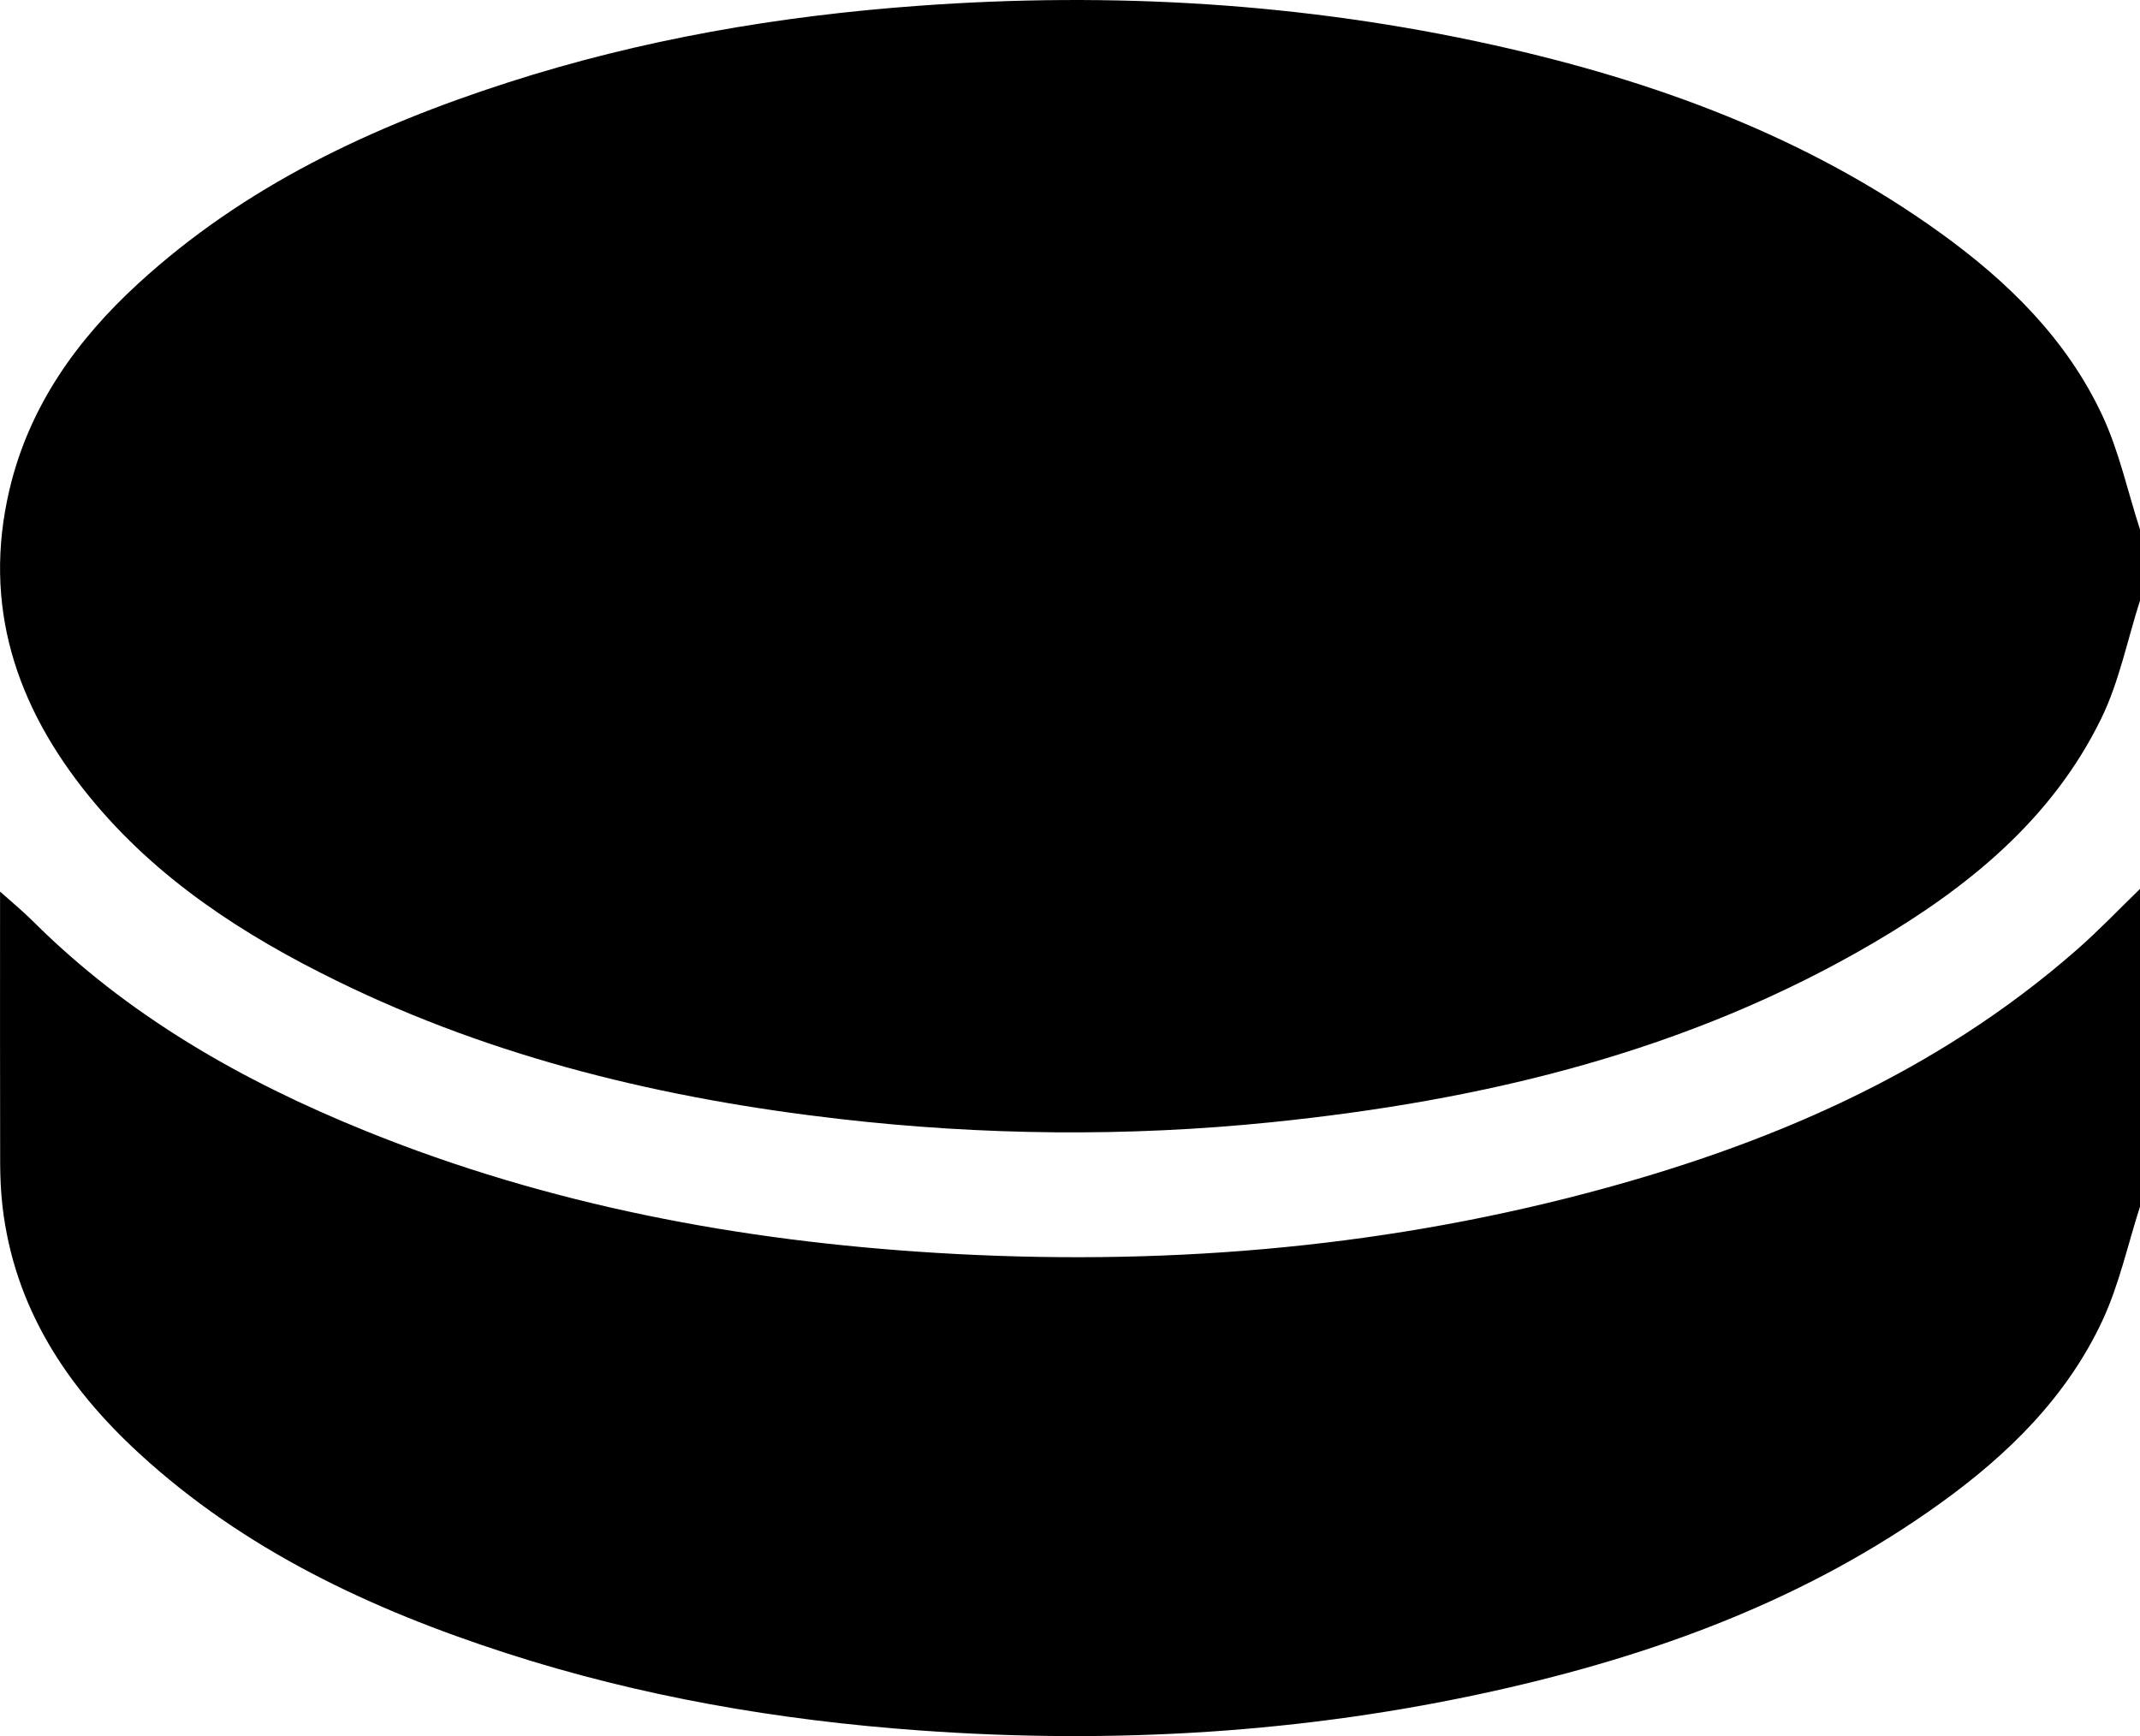
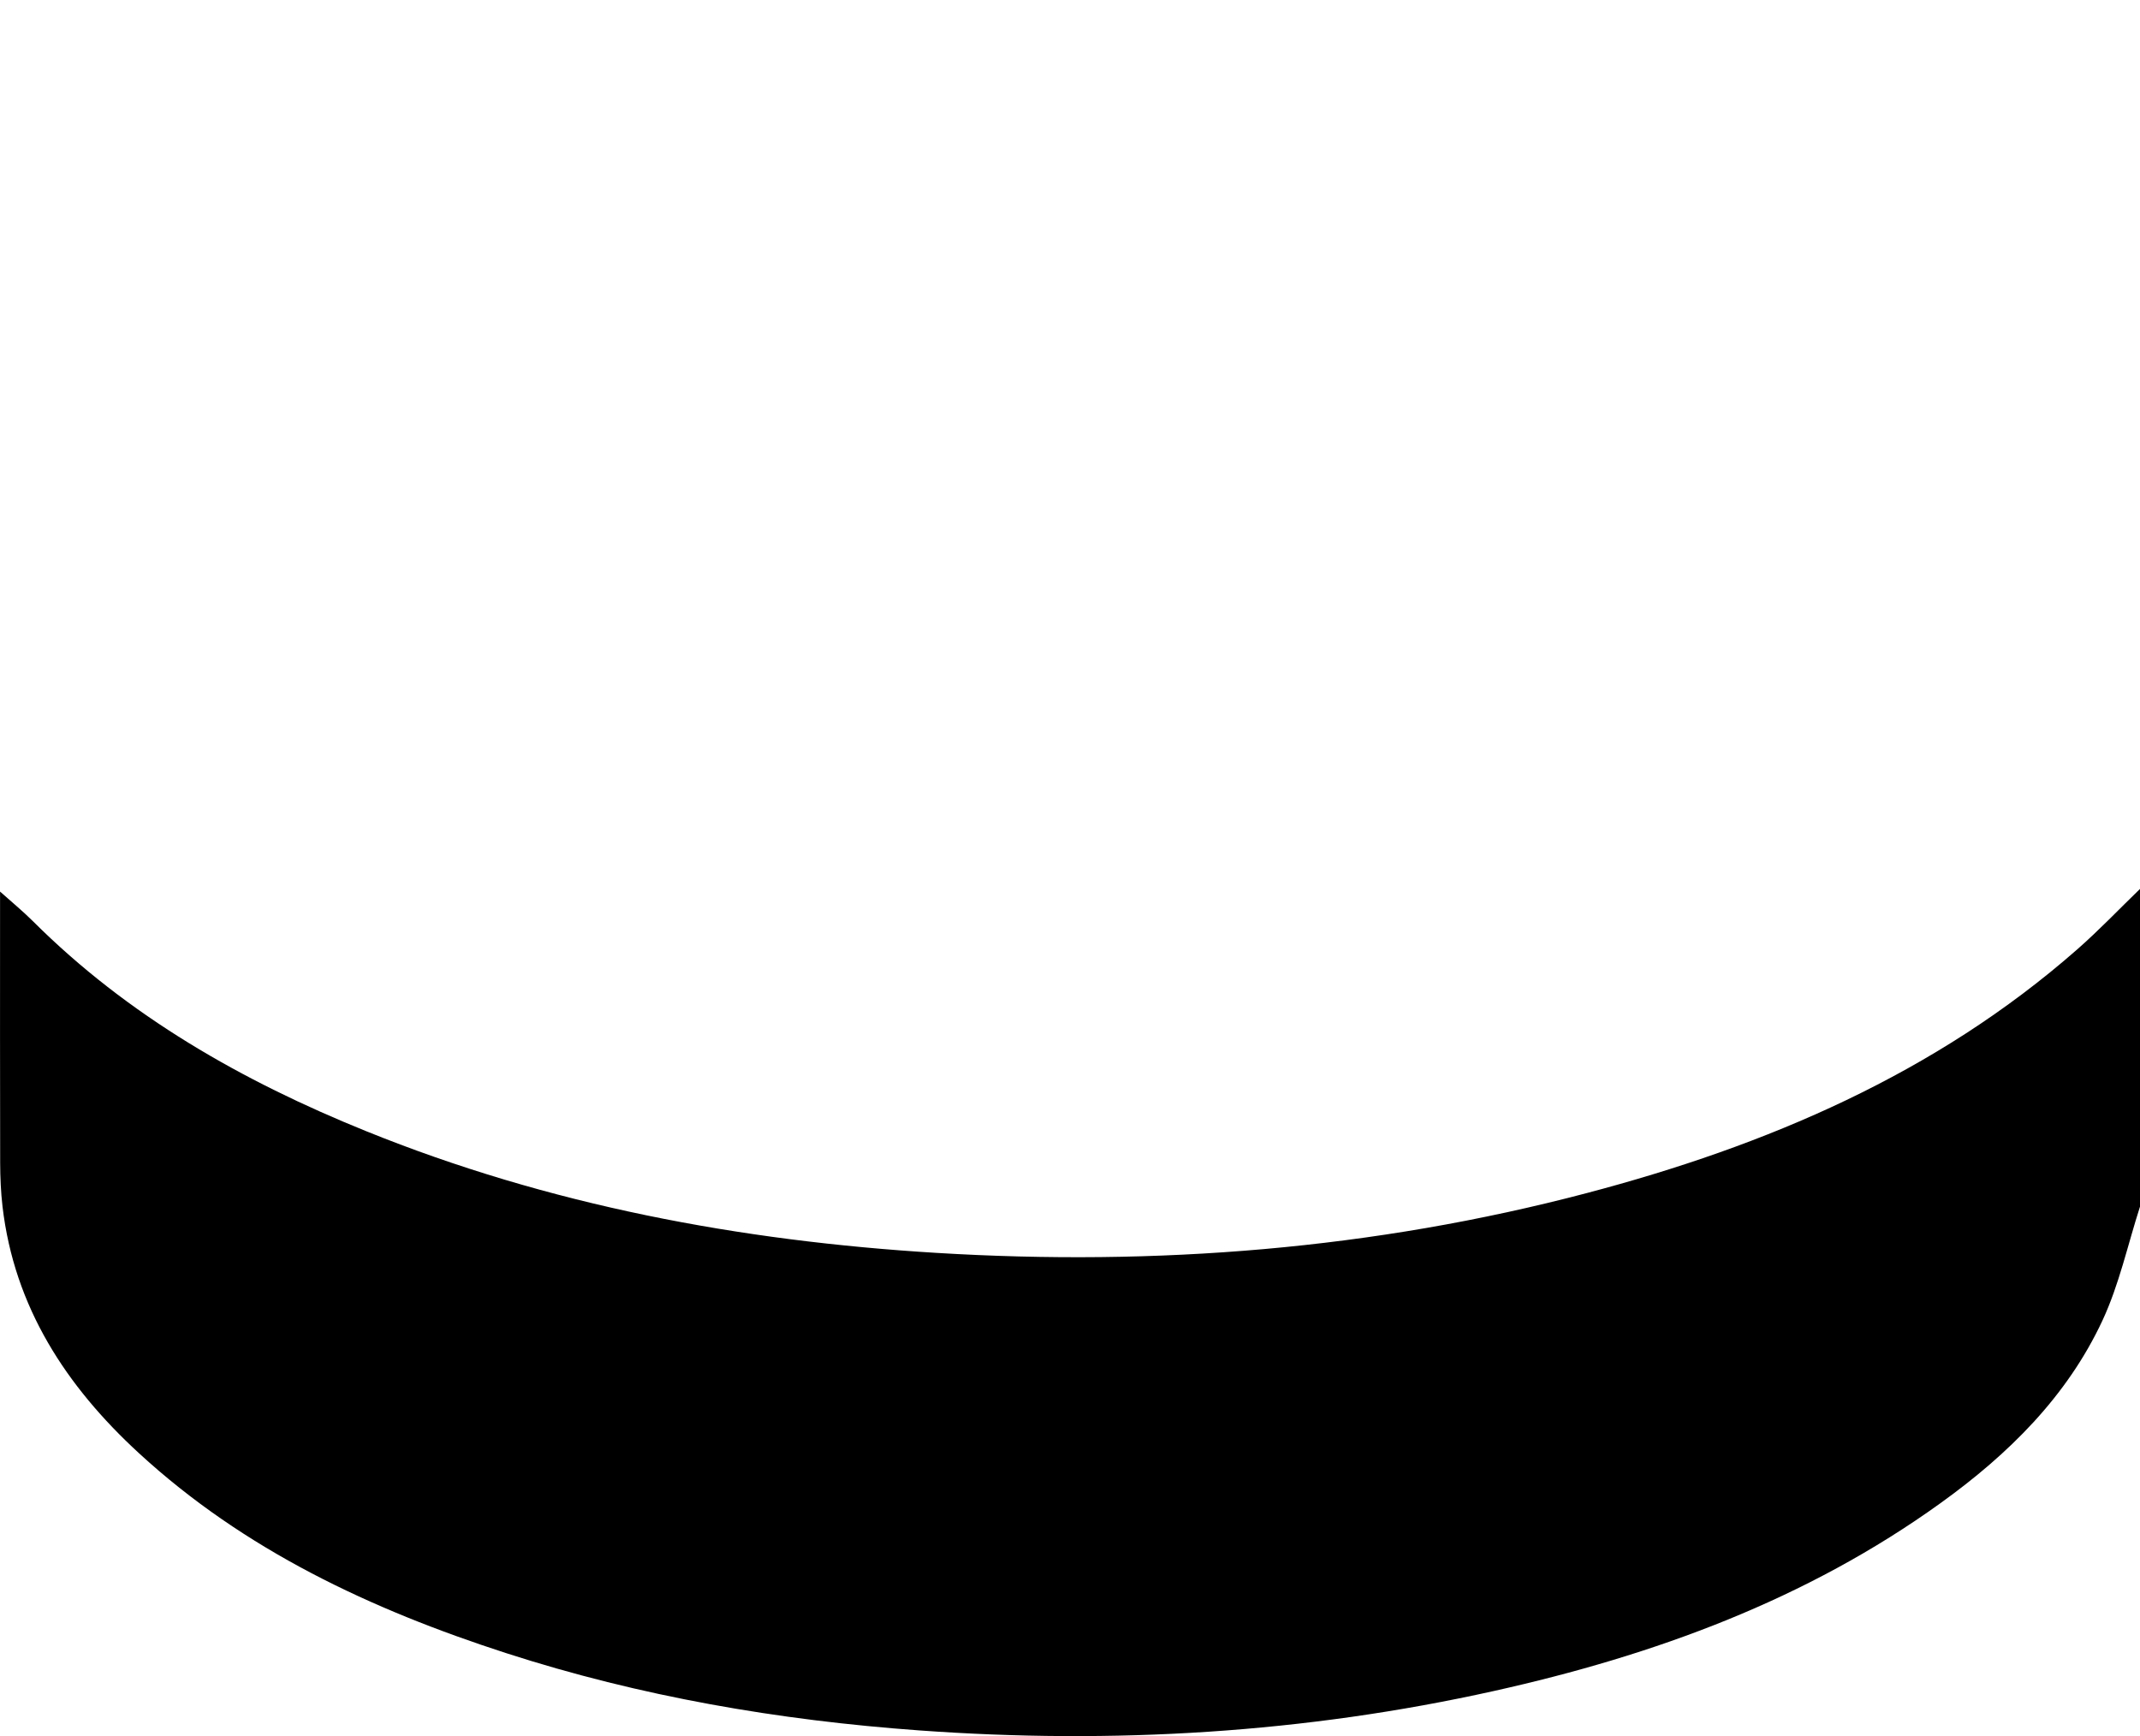
<svg xmlns="http://www.w3.org/2000/svg" id="Livello_1" data-name="Livello 1" viewBox="0 0 408.81 331.66">
  <defs>
    <style>
      .cls-1 {
        fill: #000;
        stroke-width: 0px;
      }
    </style>
  </defs>
-   <path class="cls-1" d="M408.81,101.16v13.57c-2.42,7.54-3.97,15.5-7.41,22.54-9.39,19.22-25.4,32.21-43.41,42.79-35.56,20.87-74.68,30.2-115.21,34.33-27.47,2.8-54.98,2.52-82.45-.64-33.36-3.84-65.69-11.53-95.98-26.37-17.91-8.77-34.51-19.52-47.3-35.23C3.03,134.93-3.43,115.62,1.83,93.45c3.75-15.81,12.81-28.51,24.6-39.31,20.31-18.61,44.63-30.01,70.53-38.36C122.5,7.54,148.76,3.04,175.53,1.1c36.99-2.69,73.64-.53,109.85,7.52,30.59,6.8,59.67,17.4,85.36,35.92,12.9,9.3,24.1,20.3,30.89,34.86,3.2,6.87,4.83,14.48,7.18,21.76Z" />
  <path class="cls-1" d="M408.81,230.5c-2.34,7.27-3.97,14.88-7.17,21.75-6.79,14.56-17.98,25.56-30.88,34.85-25.68,18.51-54.75,29.11-85.33,35.92-36.2,8.06-72.84,10.21-109.82,7.54-26.89-1.94-53.28-6.47-78.94-14.77-25.75-8.33-49.98-19.65-70.15-38.21-13.86-12.75-23.79-27.86-26.04-47.1-.32-2.76-.44-5.57-.45-8.35-.04-16.1-.02-32.19-.02-48.29,0-1.15,0-2.31,0-3.52,2.22,1.99,4.32,3.71,6.24,5.62,18.2,18.17,40.07,30.59,63.65,40.13,34.95,14.15,71.52,20.99,109.03,23.27,41.98,2.55,83.46-.69,124.17-11.42,34.37-9.06,66.61-22.76,93.72-46.56,4.17-3.66,8-7.69,11.99-11.55v60.68Z" />
</svg>